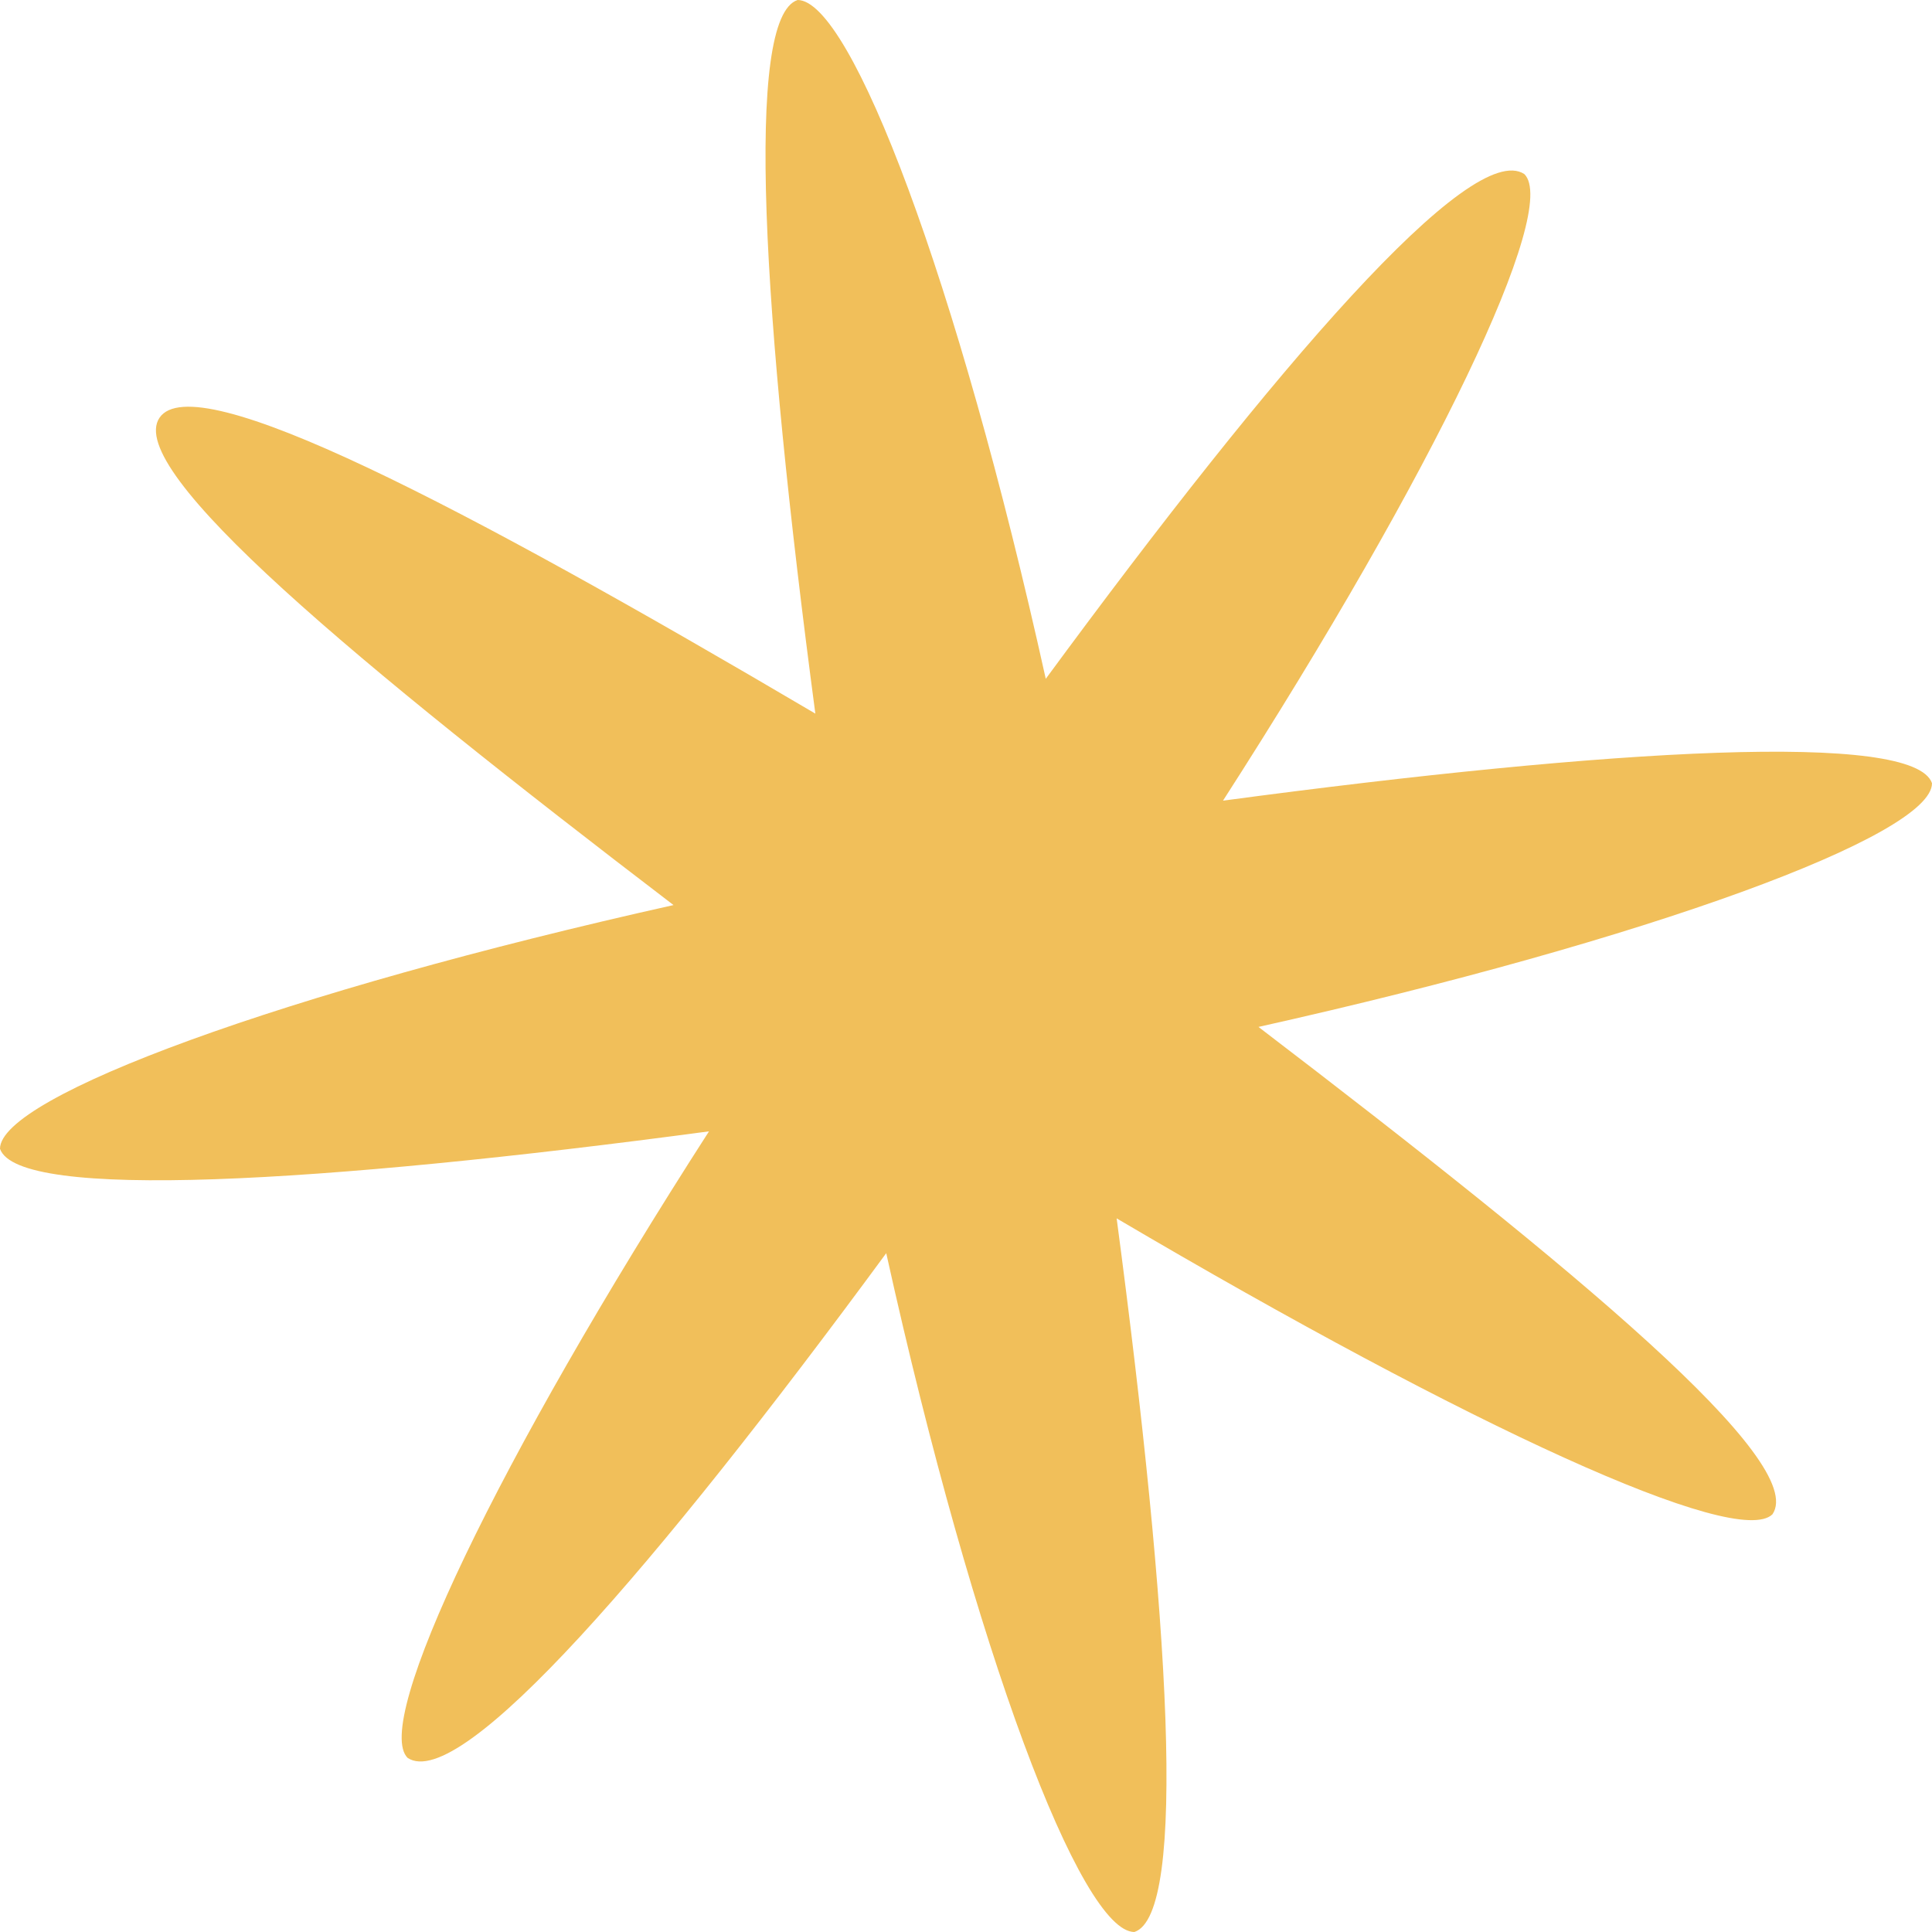
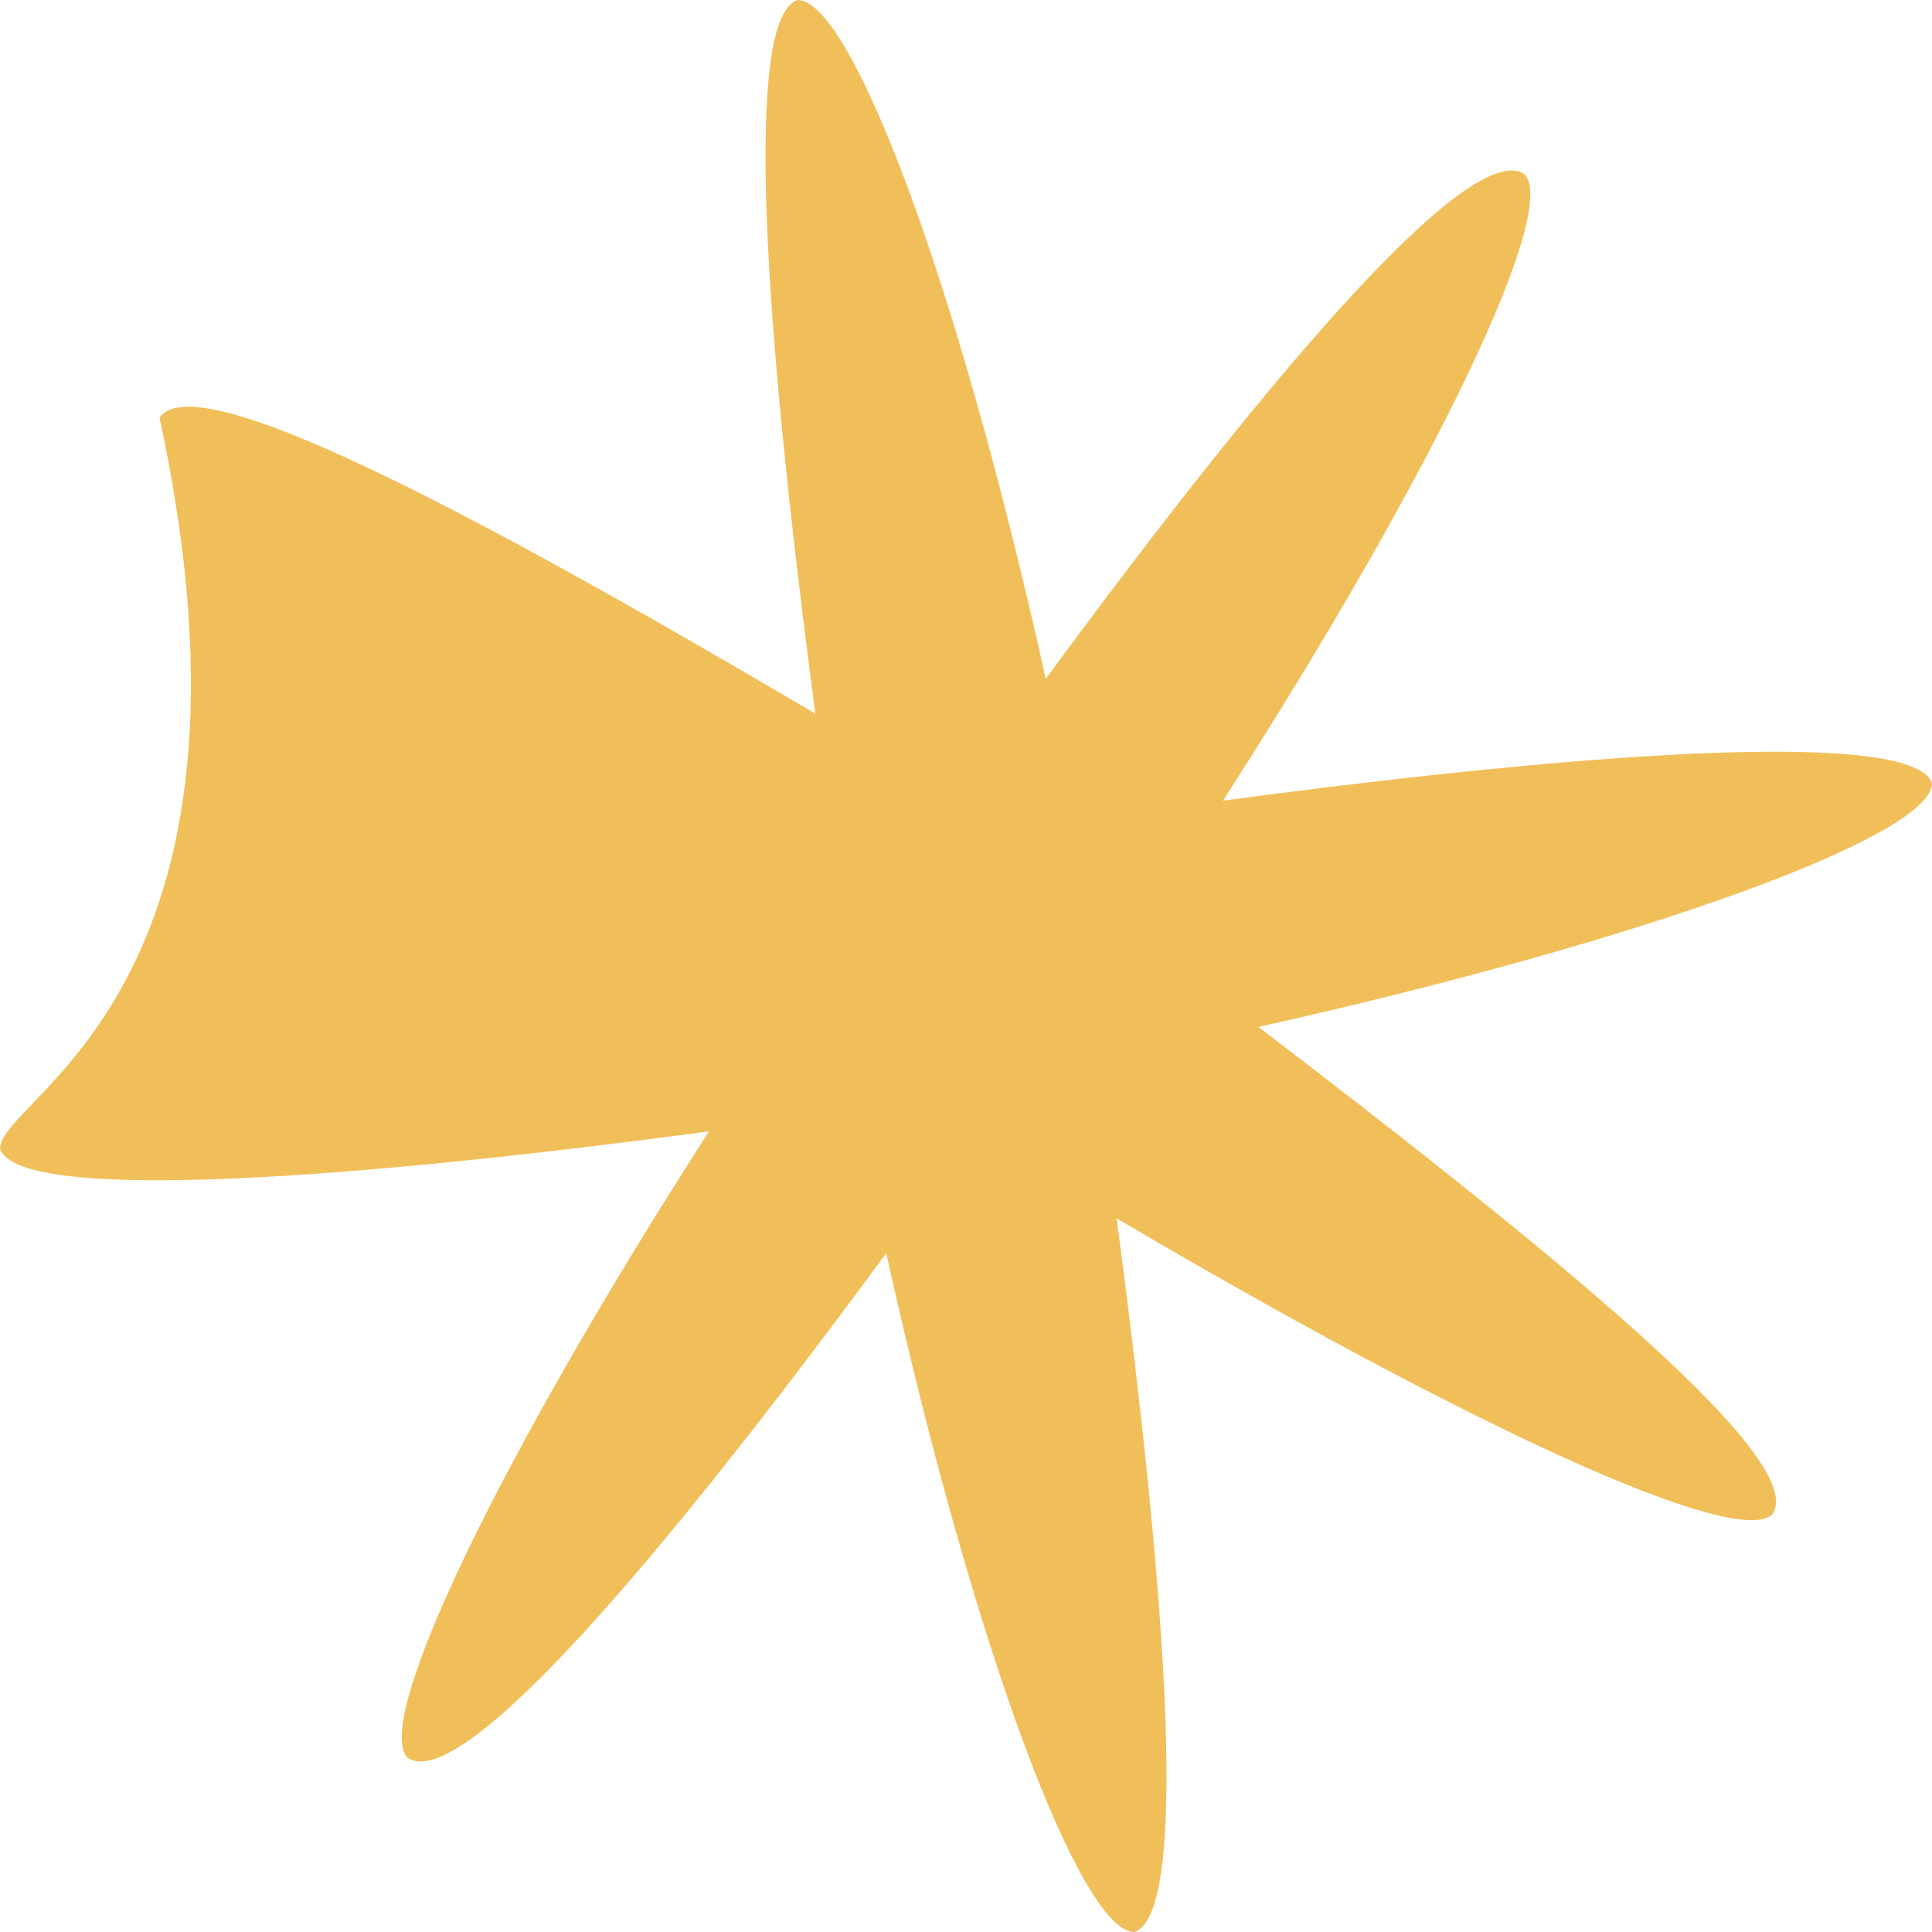
<svg xmlns="http://www.w3.org/2000/svg" width="84" height="84" viewBox="0 0 84 84" fill="none">
-   <path d="M77.064 65.838C78.606 63.568 68.587 55.243 54.716 44.649C71.67 40.865 84 36.324 84 34.054C83.229 31.784 70.128 32.54 53.174 34.811C62.422 20.432 67.817 9.081 66.275 7.568C63.963 6.054 55.486 15.892 45.468 29.514C41.615 12.108 36.991 0 34.679 0C32.367 0.757 33.138 13.621 35.45 31.027C20.037 21.946 8.477 15.892 6.936 18.162C5.395 20.432 15.413 28.757 29.284 39.351C12.33 43.135 0 47.676 0 49.946C0.771 52.216 13.872 51.46 30.826 49.189C21.578 63.568 16.183 74.919 17.725 76.432C20.037 77.946 28.514 68.108 38.532 54.486C42.385 71.892 47.009 84 49.321 84C51.633 83.243 50.862 70.379 48.55 52.973C63.963 62.054 75.523 67.351 77.064 65.838Z" fill="#F1BF5A" />
+   <path d="M77.064 65.838C78.606 63.568 68.587 55.243 54.716 44.649C71.67 40.865 84 36.324 84 34.054C83.229 31.784 70.128 32.54 53.174 34.811C62.422 20.432 67.817 9.081 66.275 7.568C63.963 6.054 55.486 15.892 45.468 29.514C41.615 12.108 36.991 0 34.679 0C32.367 0.757 33.138 13.621 35.45 31.027C20.037 21.946 8.477 15.892 6.936 18.162C12.33 43.135 0 47.676 0 49.946C0.771 52.216 13.872 51.46 30.826 49.189C21.578 63.568 16.183 74.919 17.725 76.432C20.037 77.946 28.514 68.108 38.532 54.486C42.385 71.892 47.009 84 49.321 84C51.633 83.243 50.862 70.379 48.55 52.973C63.963 62.054 75.523 67.351 77.064 65.838Z" fill="#F1BF5A" />
</svg>